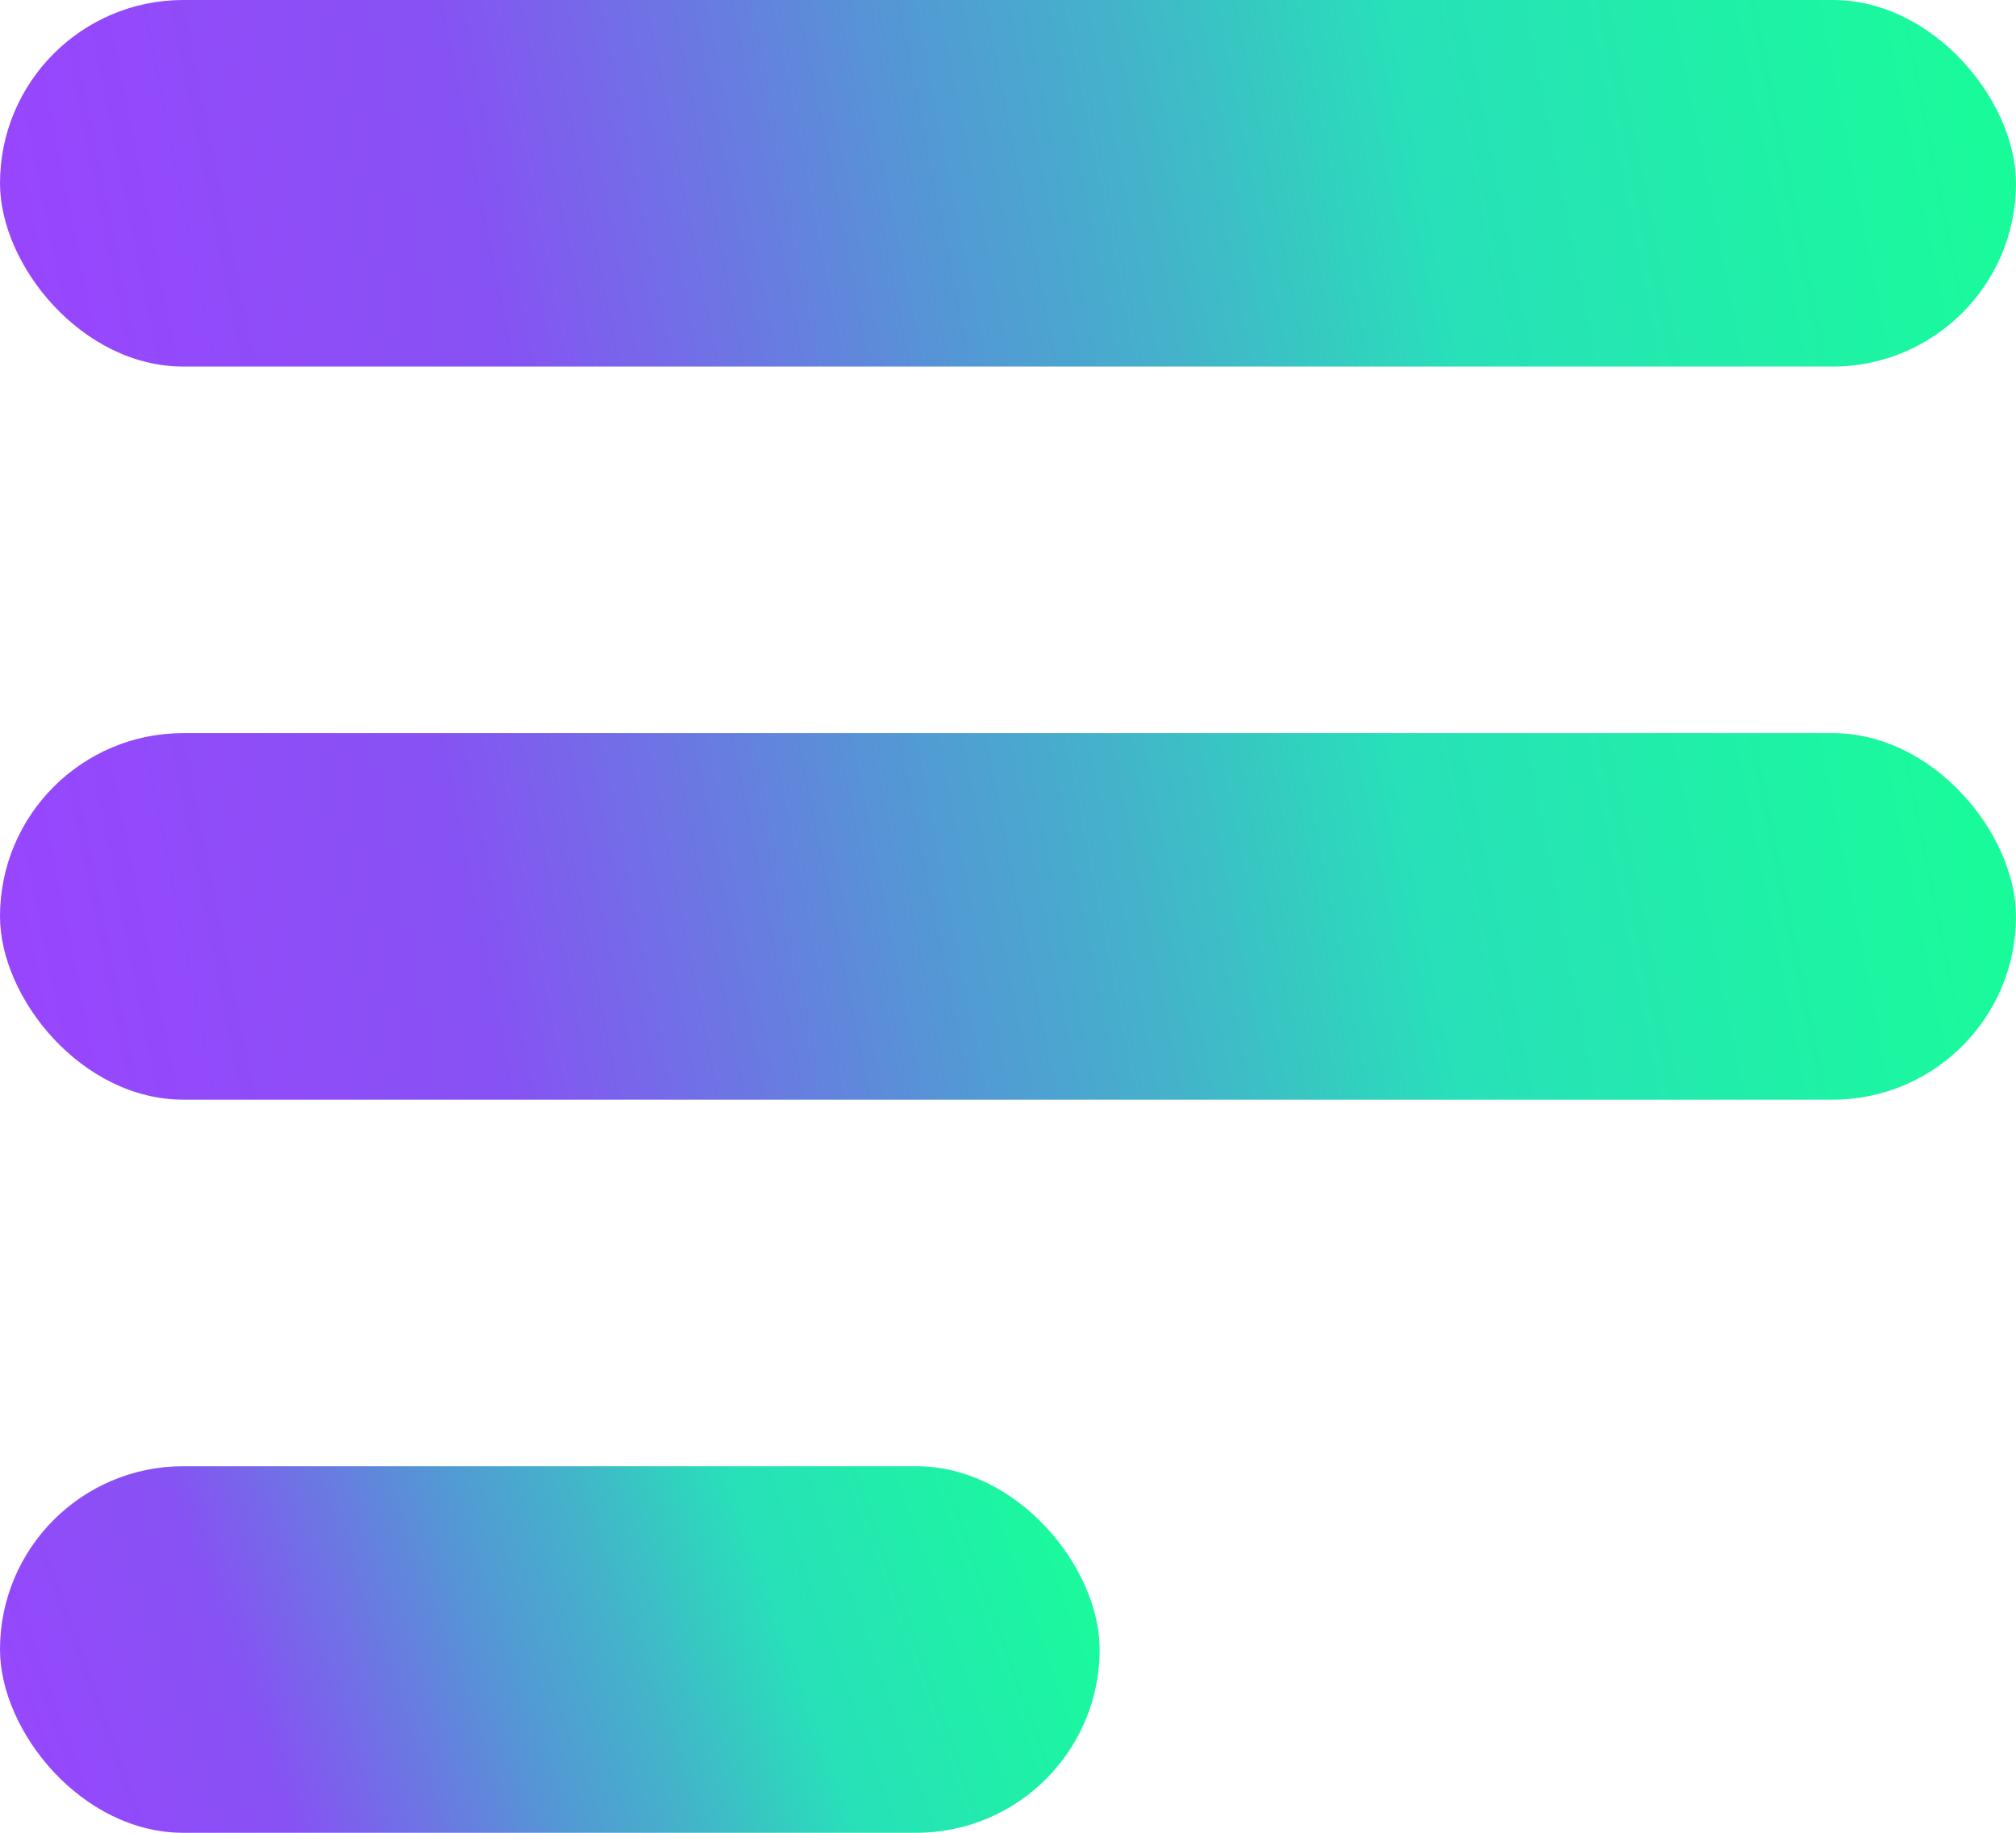
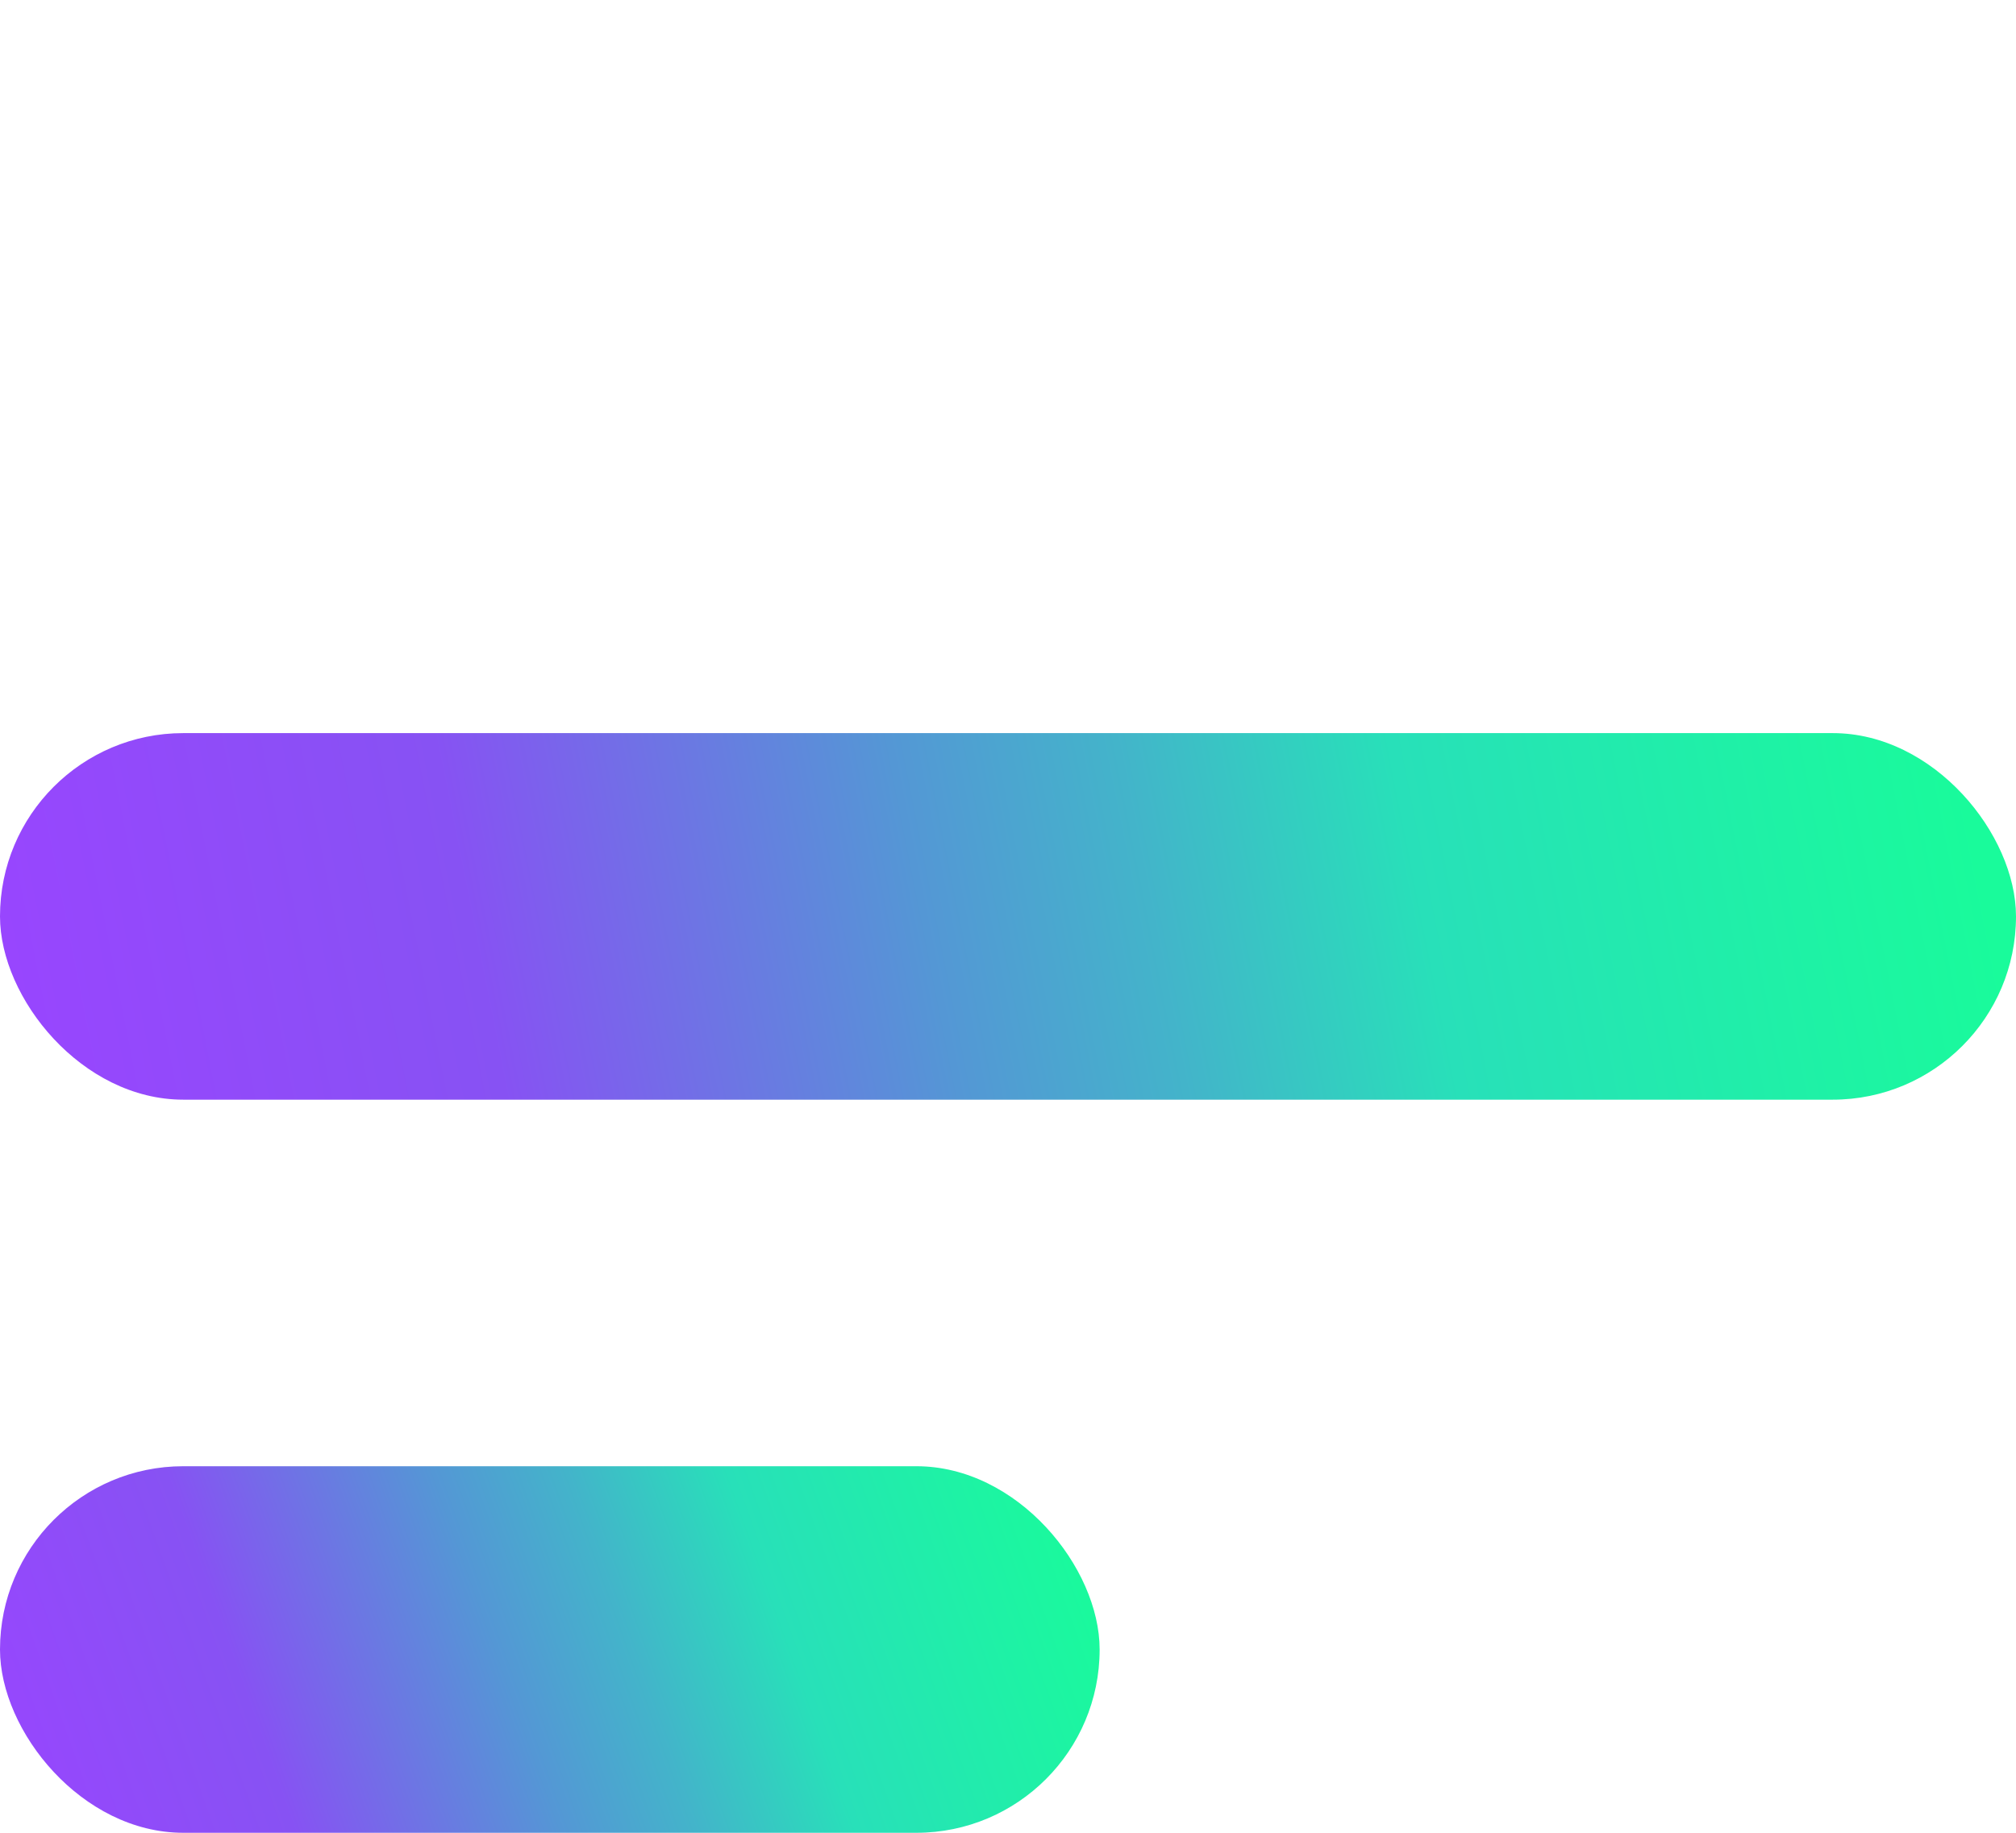
<svg xmlns="http://www.w3.org/2000/svg" fill="none" version="1.1" width="22" height="20" viewBox="0 0 22 20">
  <defs>
    <linearGradient x1="-0.077" y1="1.158" x2="1.04" y2="1.118" id="master_svg0_282_27269">
      <stop offset="8%" stop-color="#9945FF" stop-opacity="1" />
      <stop offset="30%" stop-color="#8752F3" stop-opacity="1" />
      <stop offset="50%" stop-color="#5497D5" stop-opacity="1" />
      <stop offset="60%" stop-color="#43B4CA" stop-opacity="1" />
      <stop offset="72%" stop-color="#28E0B9" stop-opacity="1" />
      <stop offset="97%" stop-color="#19FB9B" stop-opacity="1" />
    </linearGradient>
    <linearGradient x1="-0.077" y1="1.158" x2="1.04" y2="1.118" id="master_svg1_282_27269">
      <stop offset="8%" stop-color="#9945FF" stop-opacity="1" />
      <stop offset="30%" stop-color="#8752F3" stop-opacity="1" />
      <stop offset="50%" stop-color="#5497D5" stop-opacity="1" />
      <stop offset="60%" stop-color="#43B4CA" stop-opacity="1" />
      <stop offset="72%" stop-color="#28E0B9" stop-opacity="1" />
      <stop offset="97%" stop-color="#19FB9B" stop-opacity="1" />
    </linearGradient>
    <linearGradient x1="-0.077" y1="1.158" x2="1.121" y2="1.015" id="master_svg2_282_27269">
      <stop offset="8%" stop-color="#9945FF" stop-opacity="1" />
      <stop offset="30%" stop-color="#8752F3" stop-opacity="1" />
      <stop offset="50%" stop-color="#5497D5" stop-opacity="1" />
      <stop offset="60%" stop-color="#43B4CA" stop-opacity="1" />
      <stop offset="72%" stop-color="#28E0B9" stop-opacity="1" />
      <stop offset="97%" stop-color="#19FB9B" stop-opacity="1" />
    </linearGradient>
  </defs>
  <g>
    <g>
-       <rect x="0" y="0" width="22" height="4" rx="2" fill="url(#master_svg0_282_27269)" fill-opacity="1" style="mix-blend-mode:passthrough" />
-     </g>
+       </g>
    <g>
      <rect x="0" y="8" width="22" height="4" rx="2" fill="url(#master_svg1_282_27269)" fill-opacity="1" style="mix-blend-mode:passthrough" />
    </g>
    <g>
      <rect x="0" y="16" width="12" height="4" rx="2" fill="url(#master_svg2_282_27269)" fill-opacity="1" style="mix-blend-mode:passthrough" />
    </g>
  </g>
</svg>